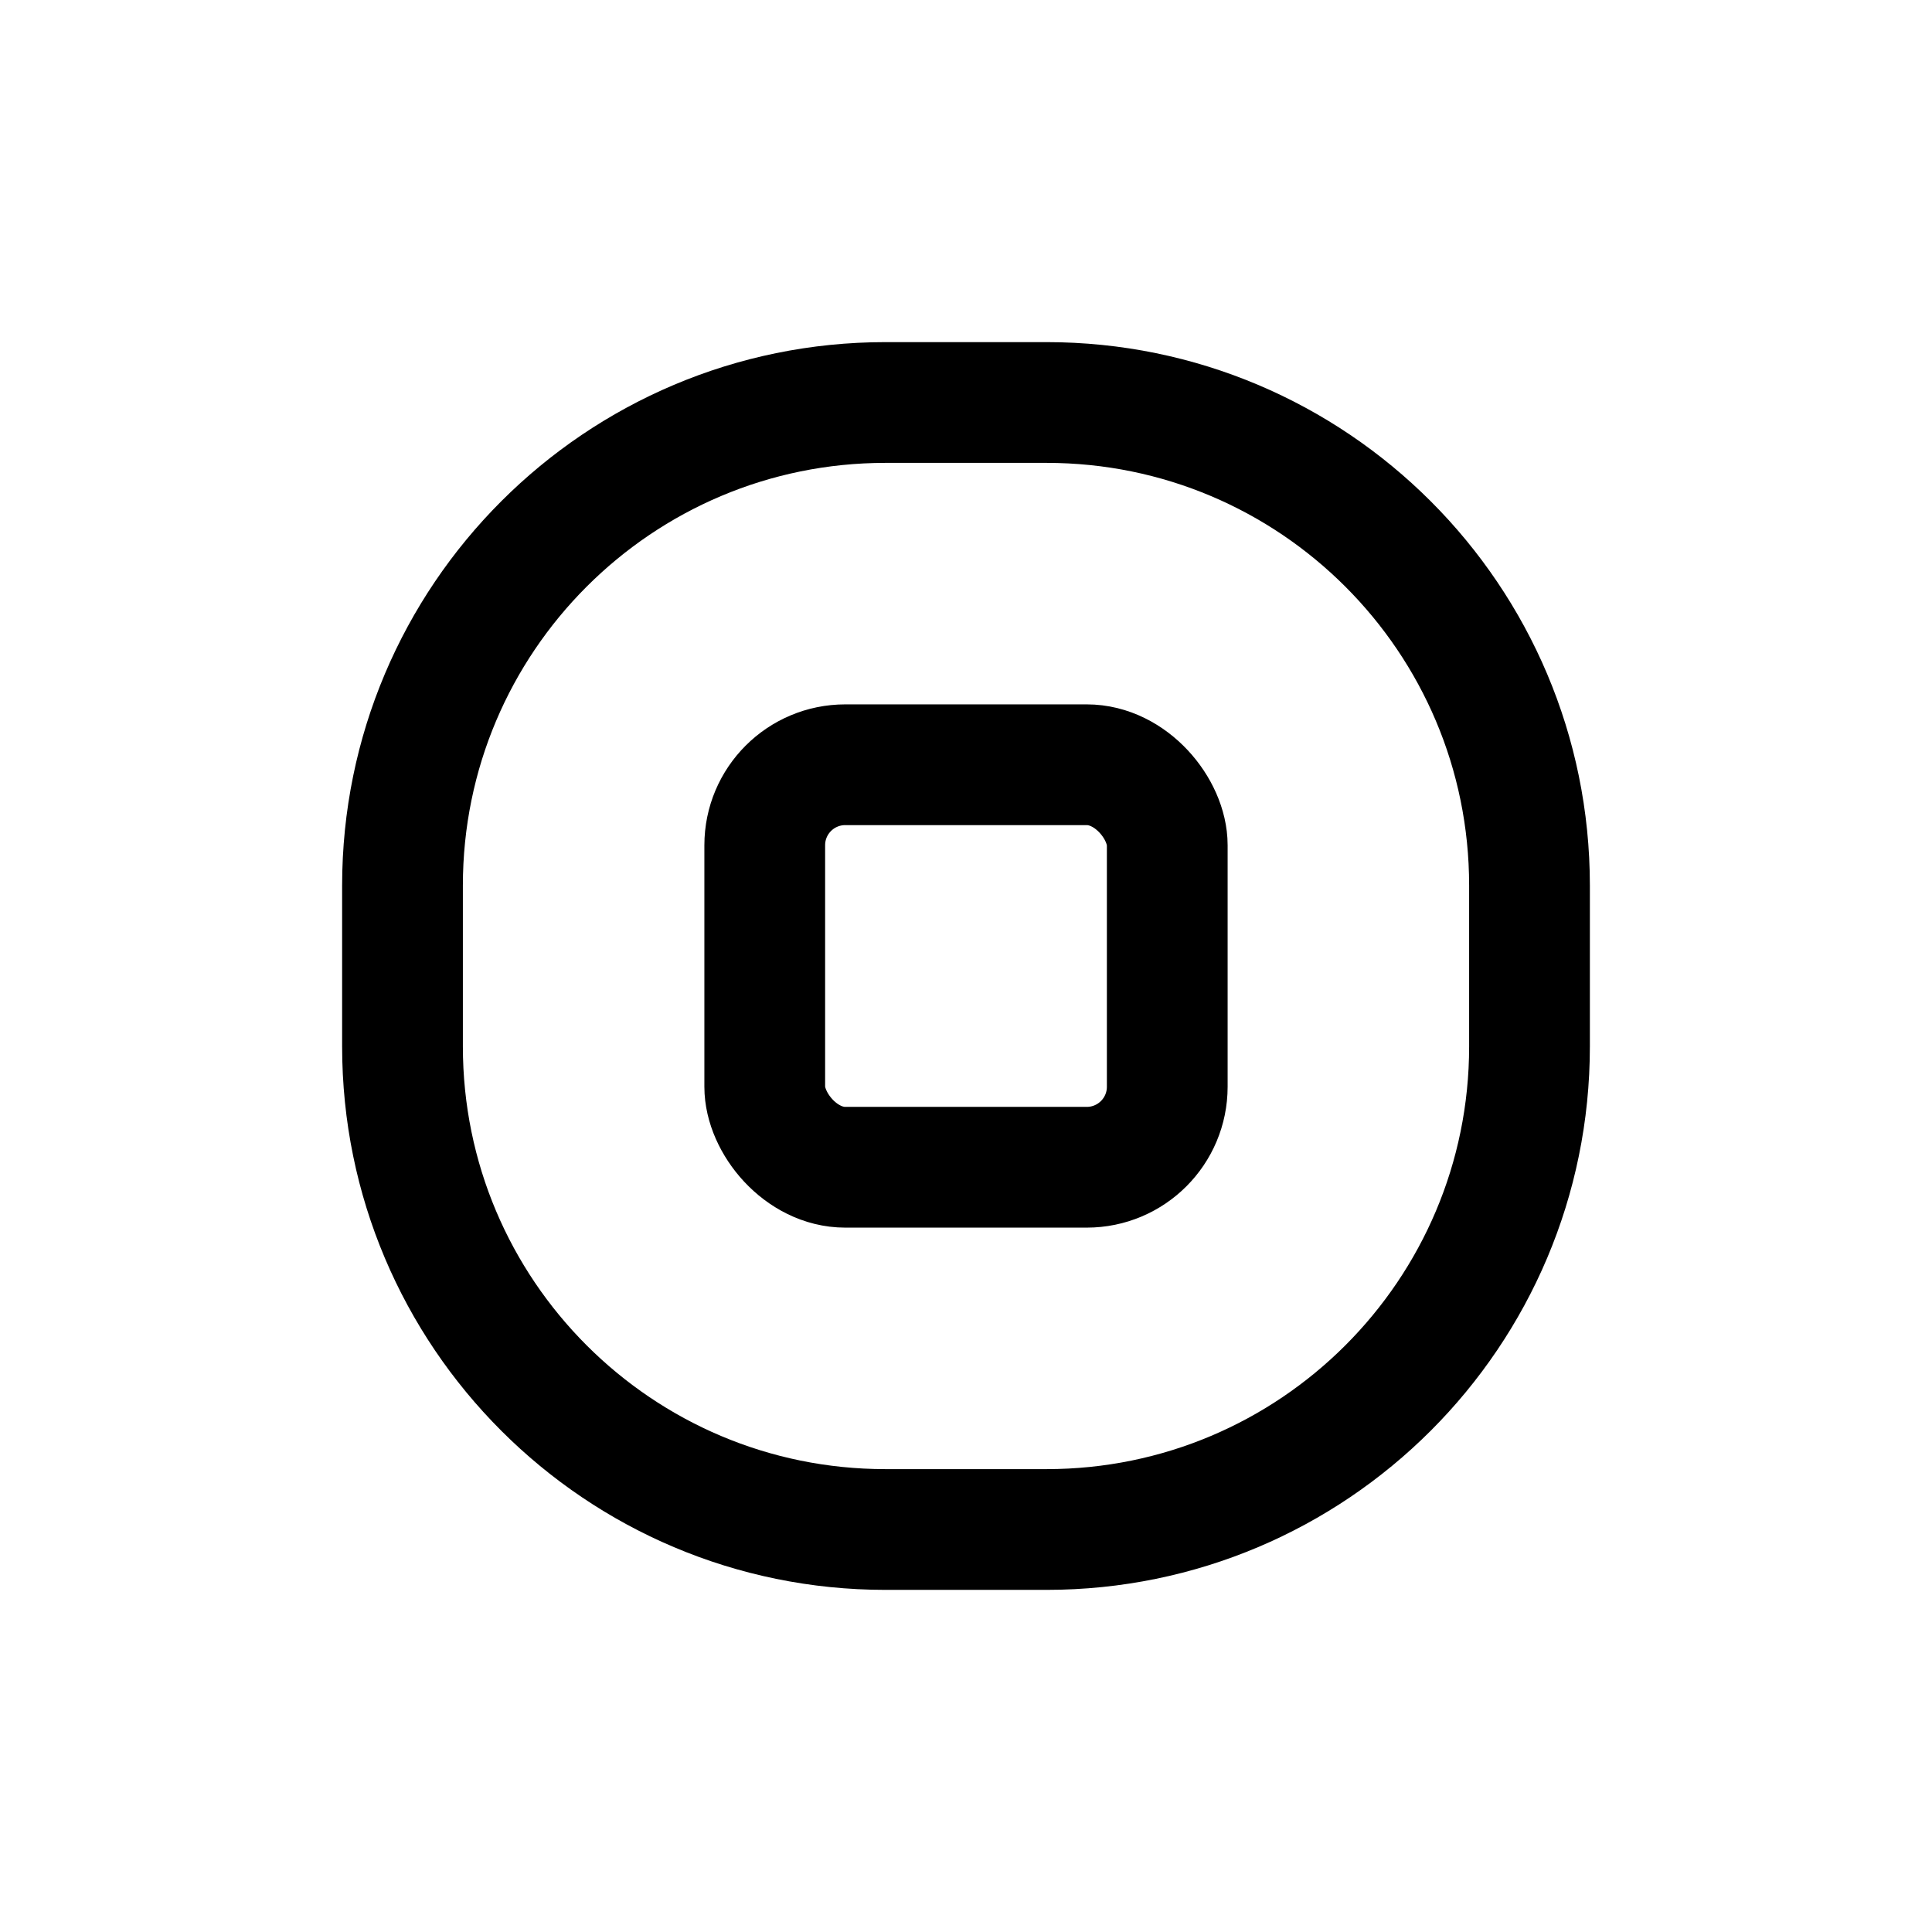
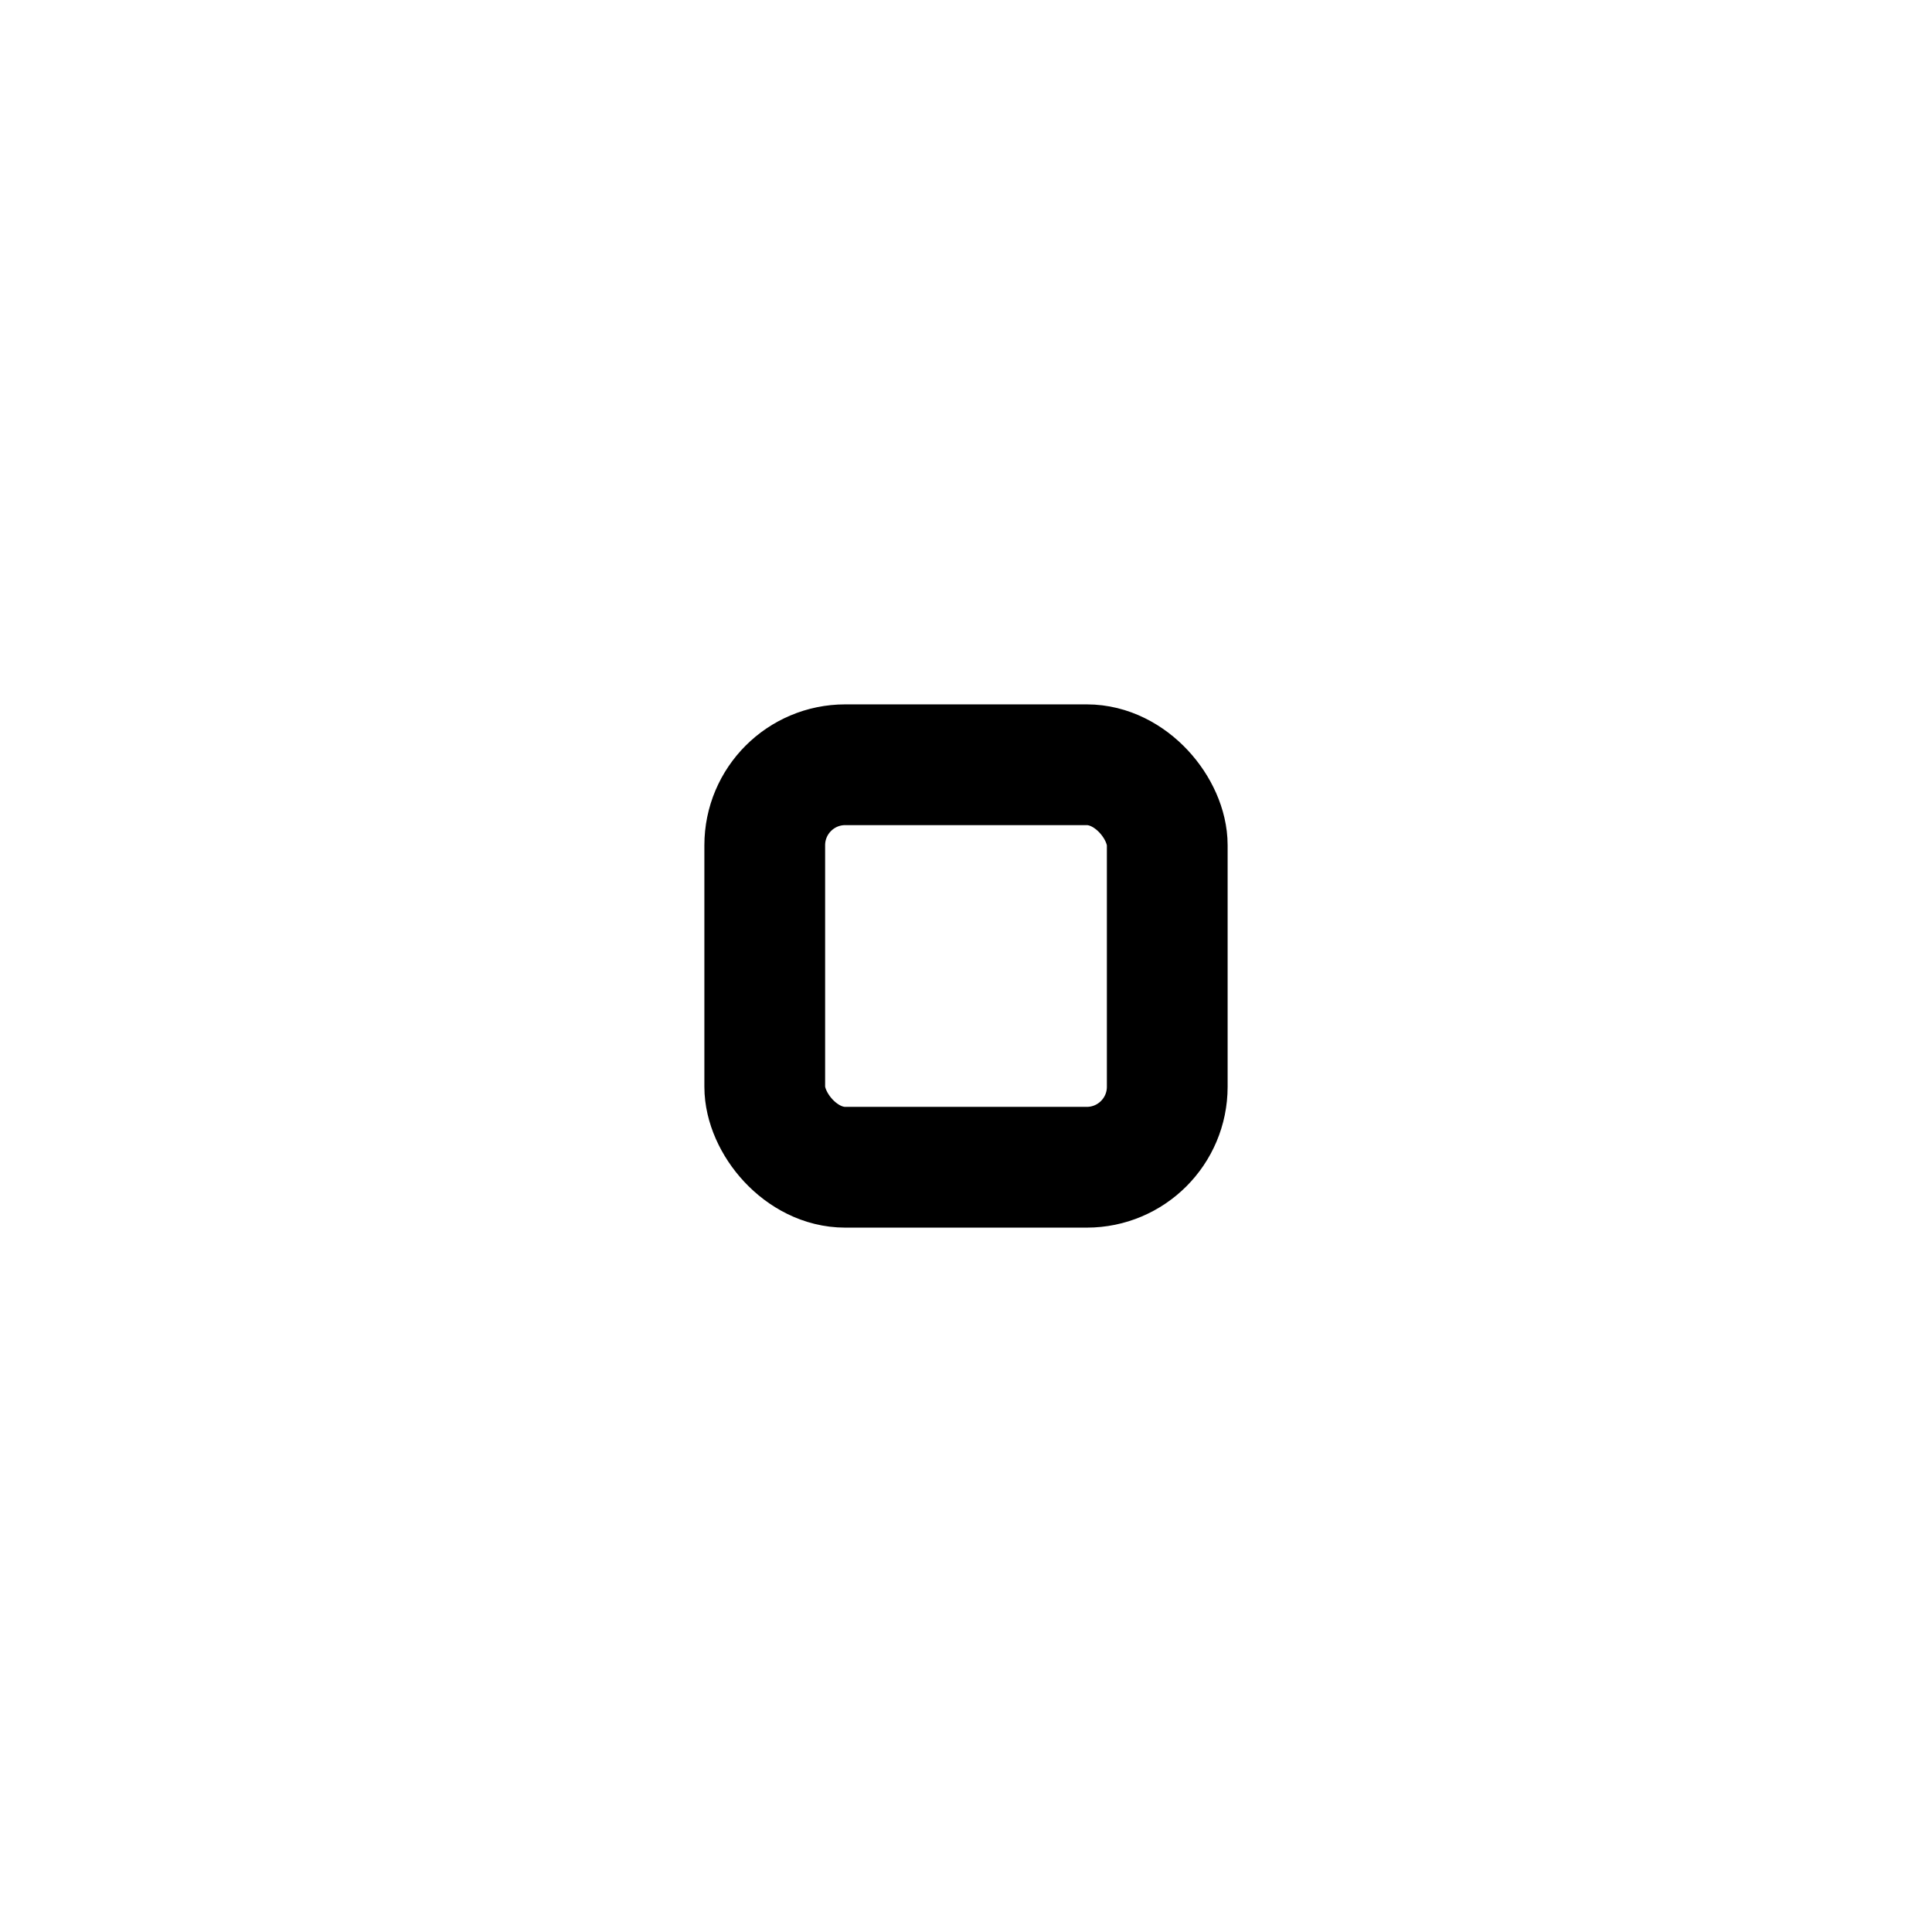
<svg xmlns="http://www.w3.org/2000/svg" width="800px" height="800px" viewBox="0 0 24 24" fill="none">
-   <path fill-rule="evenodd" clip-rule="evenodd" d="M5 11V13C5 16.314 7.686 19 11 19H13C16.314 19 19 16.314 19 13V11C19 7.686 16.314 5 13 5H11C7.686 5 5 7.686 5 11Z" stroke="#000000" stroke-width="1.5" stroke-linecap="round" stroke-linejoin="round" />
  <rect x="9.5" y="9.5" width="5" height="5" rx="1" stroke="#000000" stroke-width="1.5" stroke-linecap="round" stroke-linejoin="round" />
</svg>